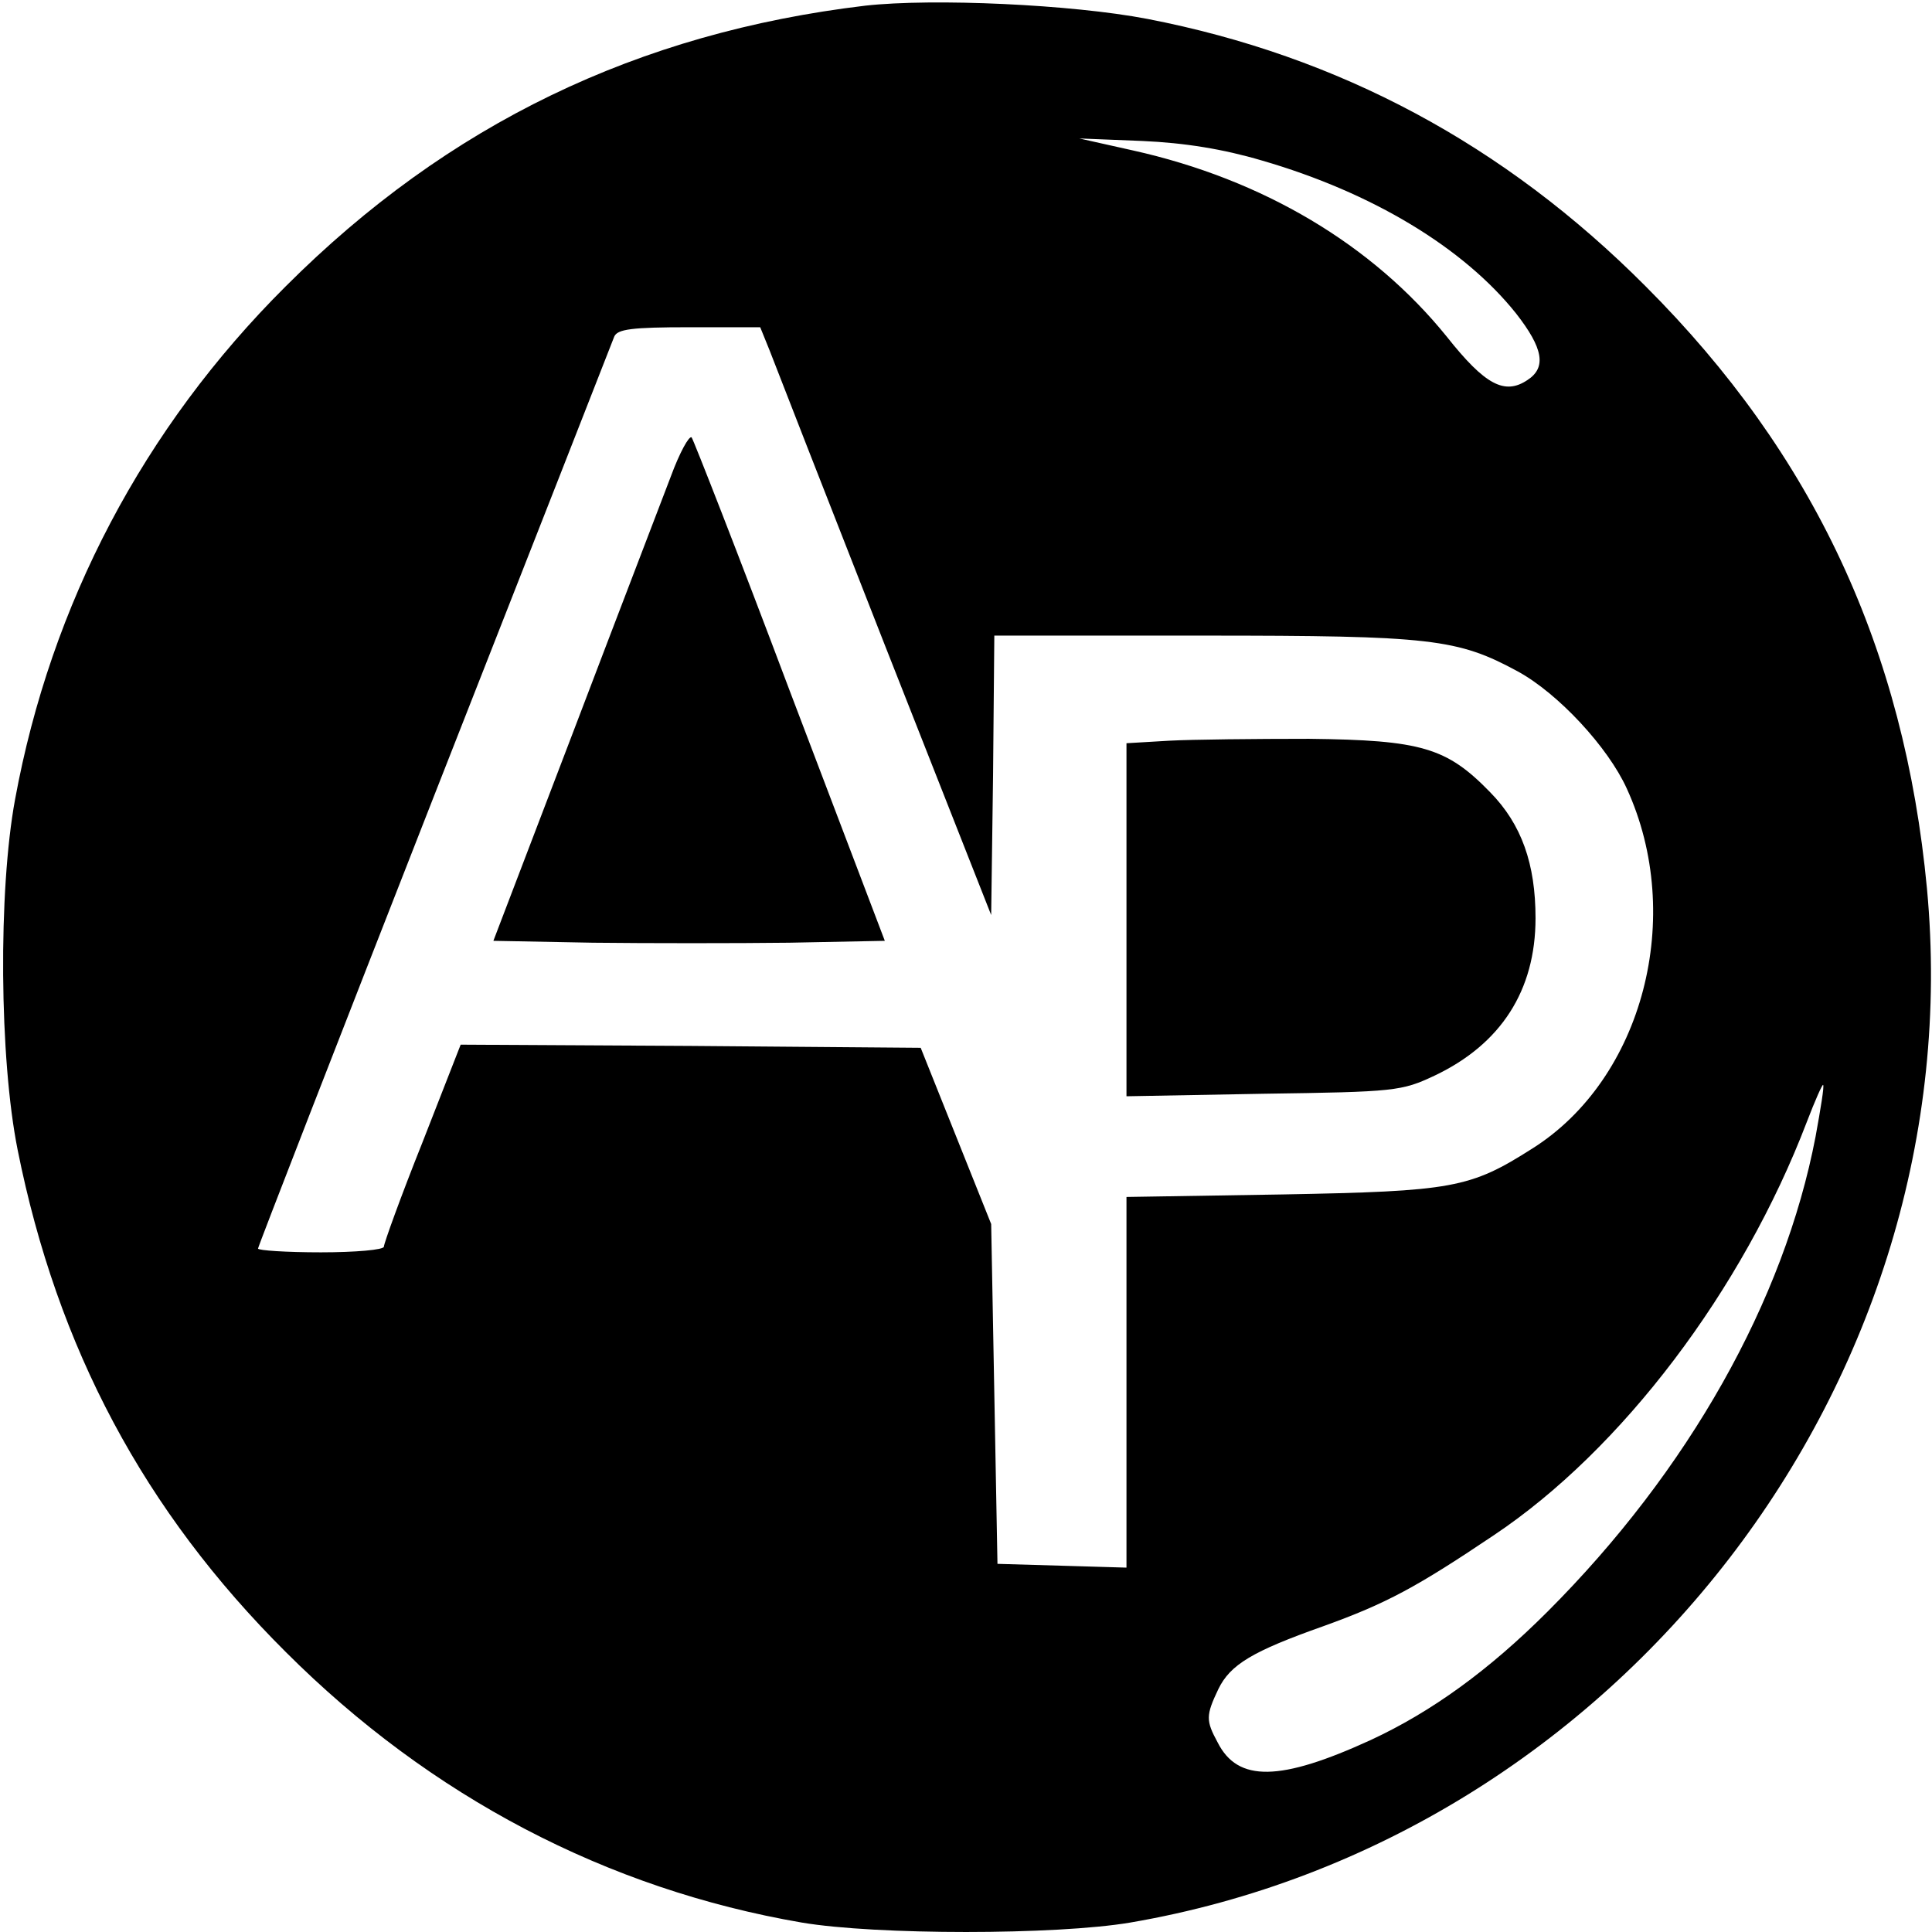
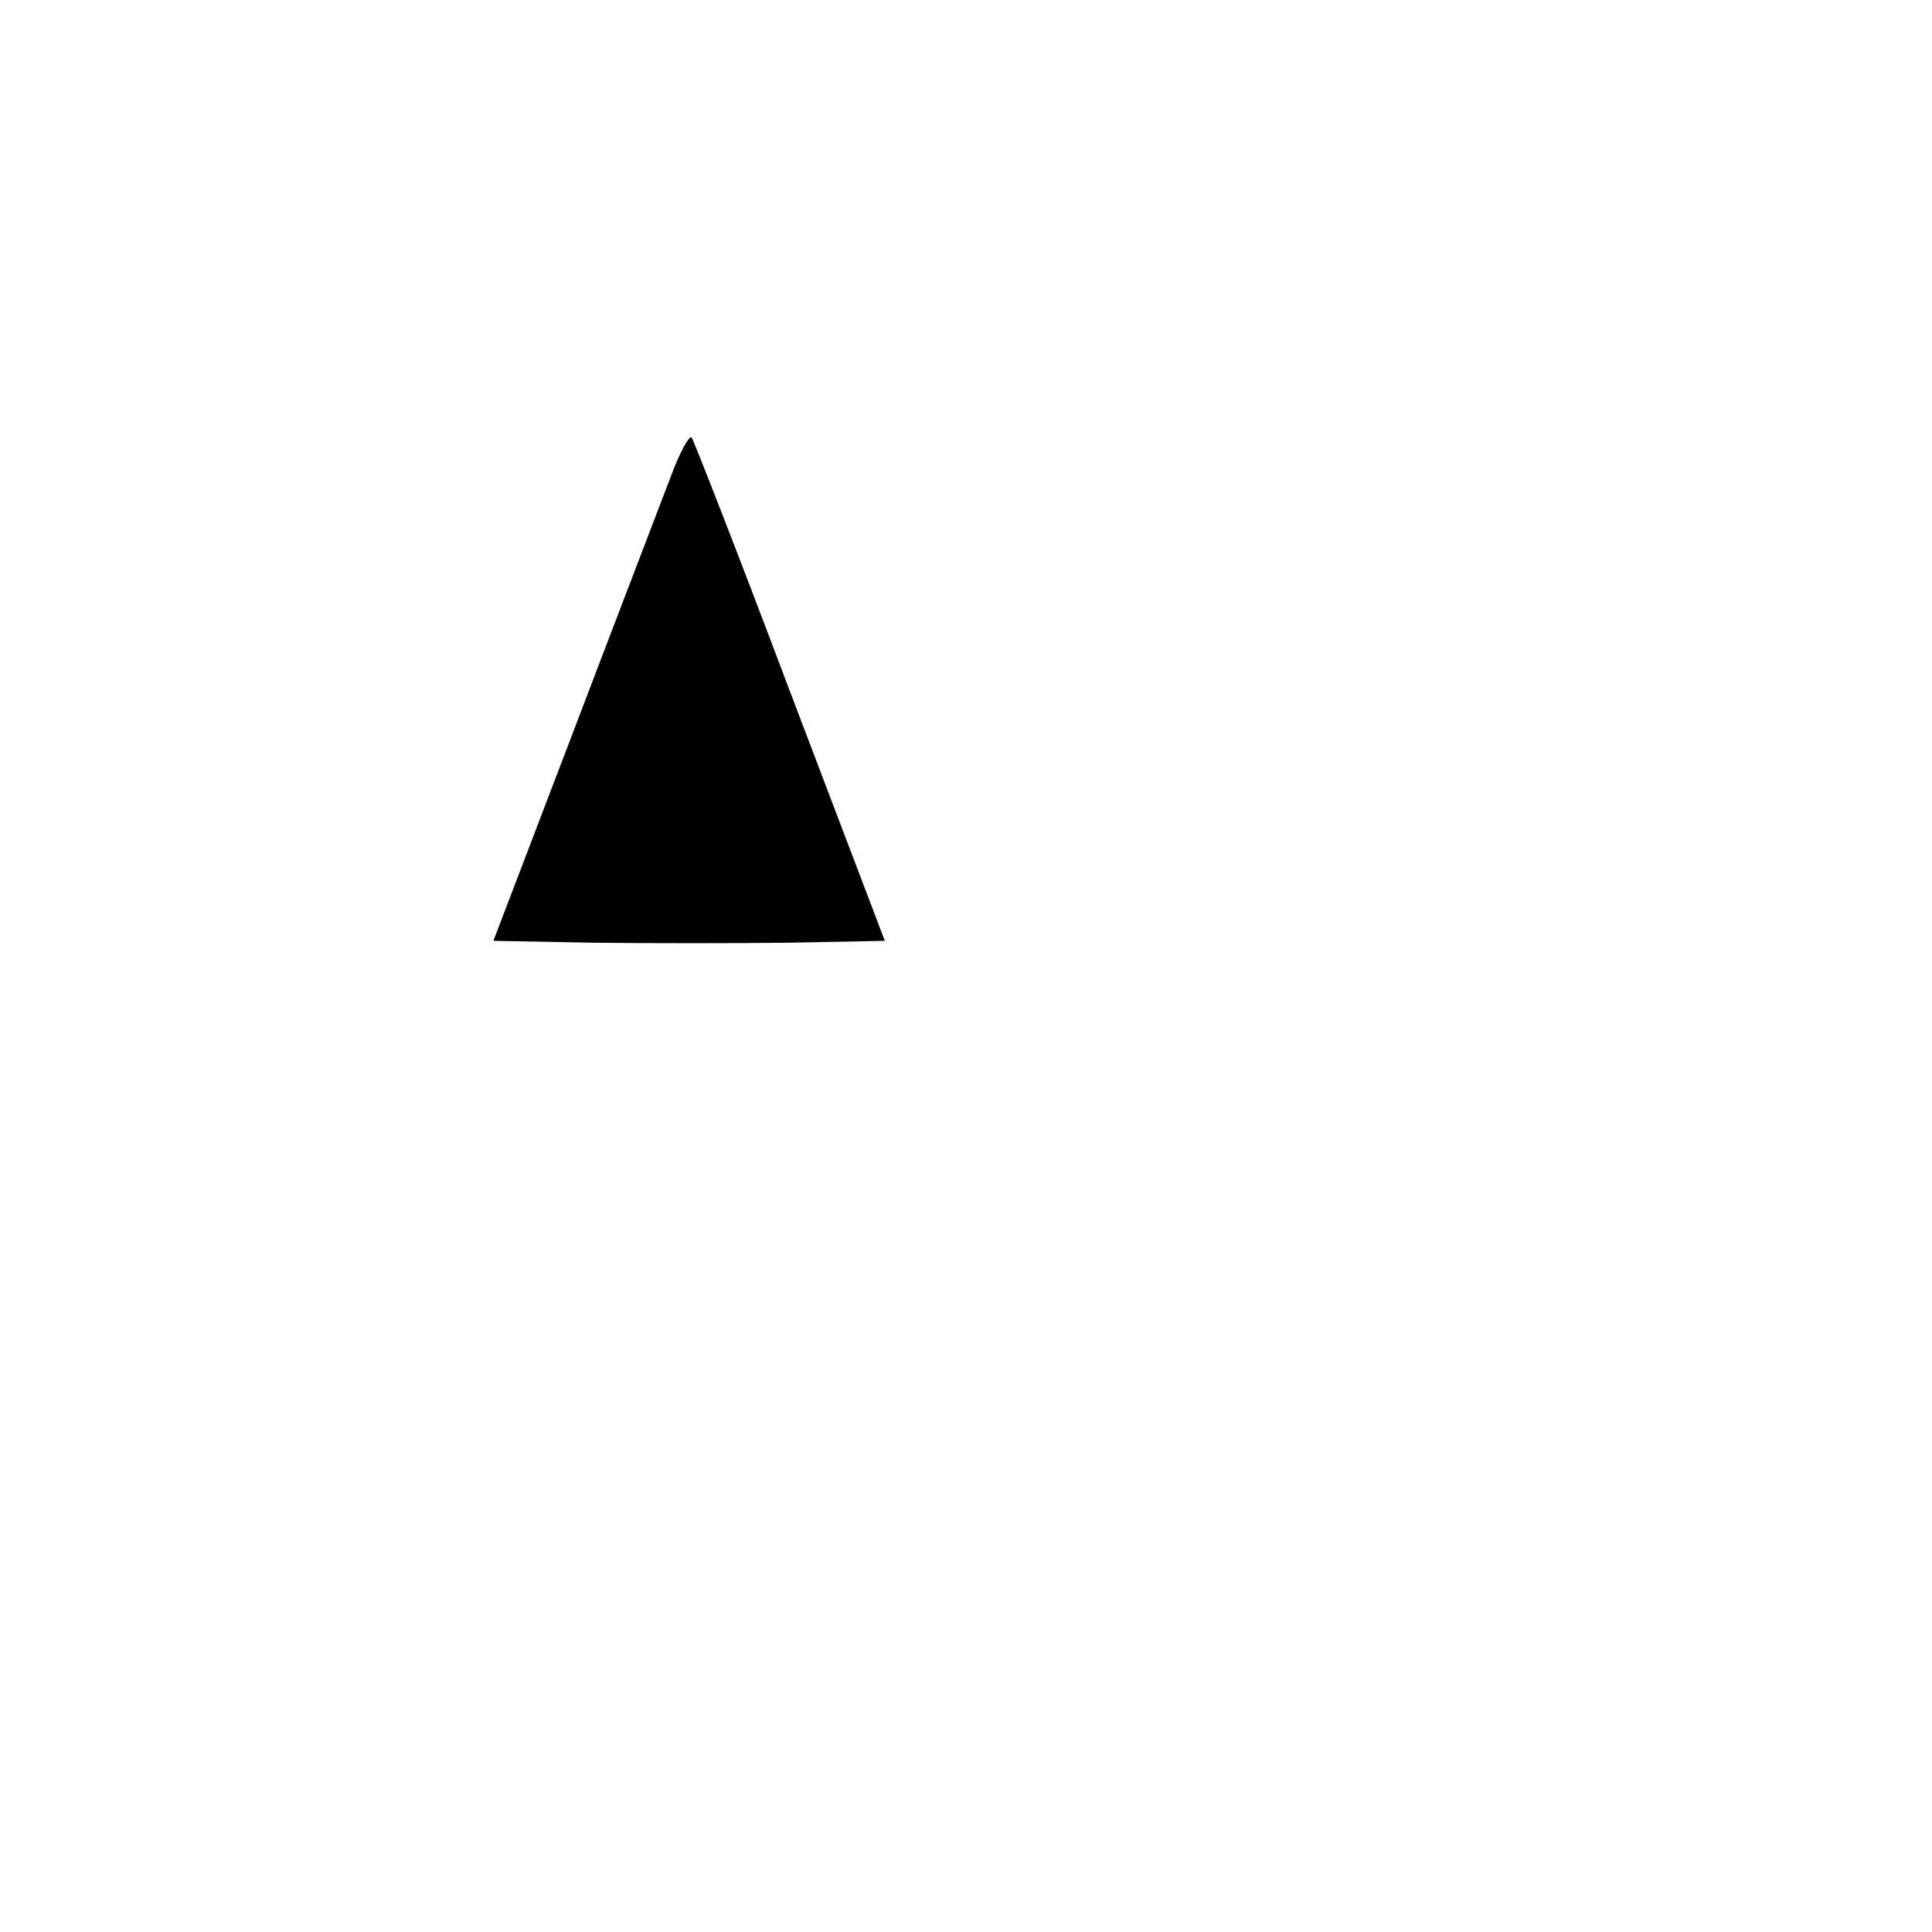
<svg xmlns="http://www.w3.org/2000/svg" version="1.0" width="307pt" height="307pt" viewBox="0 0 307 307" preserveAspectRatio="xMidYMid meet">
  <g transform="translate(0,307) scale(0.1,-0.1)" fill="#000000" stroke="none">
-     <path d="M1375 3061 c-361 -43 -663 -188 -921 -446 -226 -225 -373 -505 -430 -815 -27 -146 -25 -412 4 -557 63 -315 201 -574 426 -798 230 -230 511 -377 820 -430 118 -20 404 -20 522 0 777 133 1339 862 1266 1643 -36 381 -180 690 -447 957 -224 225 -487 366 -792 425 -120 23 -340 33 -448 21z m630 -246 c176 -51 321 -139 404 -243 43 -55 49 -86 18 -106 -36 -24 -67 -8 -128 69 -118 146 -292 250 -499 296 l-85 19 100 -4 c68 -3 129 -13 190 -31z m-782 -302 c8 -21 90 -231 183 -468 l169 -429 3 222 2 222 333 0 c362 0 403 -5 499 -57 64 -35 143 -120 173 -186 93 -203 26 -461 -150 -572 -99 -63 -126 -68 -397 -73 l-248 -4 0 -294 0 -295 -102 3 -103 3 -5 270 -5 270 -56 140 -56 140 -366 3 -365 2 -61 -156 c-34 -85 -61 -160 -61 -165 0 -5 -45 -9 -100 -9 -55 0 -100 3 -100 6 0 3 126 327 280 720 154 392 283 721 286 729 5 12 28 15 119 15 l113 0 15 -37z m1662 -1249 c-50 -261 -202 -531 -426 -755 -93 -93 -184 -159 -281 -204 -144 -66 -211 -67 -243 -4 -19 35 -19 43 1 85 19 39 54 60 167 100 100 36 148 62 270 144 204 136 396 390 498 657 13 34 25 61 26 59 2 -2 -4 -38 -12 -82z" />
    <path d="M1066 2313 c-14 -37 -84 -219 -154 -403 l-128 -335 158 -3 c88 -1 228 -1 312 0 l152 3 -151 397 c-82 218 -153 399 -156 403 -4 3 -19 -24 -33 -62z" />
-     <path d="M1858 1893 l-68 -4 0 -280 0 -281 218 4 c209 3 219 4 272 29 105 50 160 135 160 250 0 86 -22 149 -72 200 -69 71 -109 83 -288 85 -85 0 -185 -1 -222 -3z" />
  </g>
</svg>